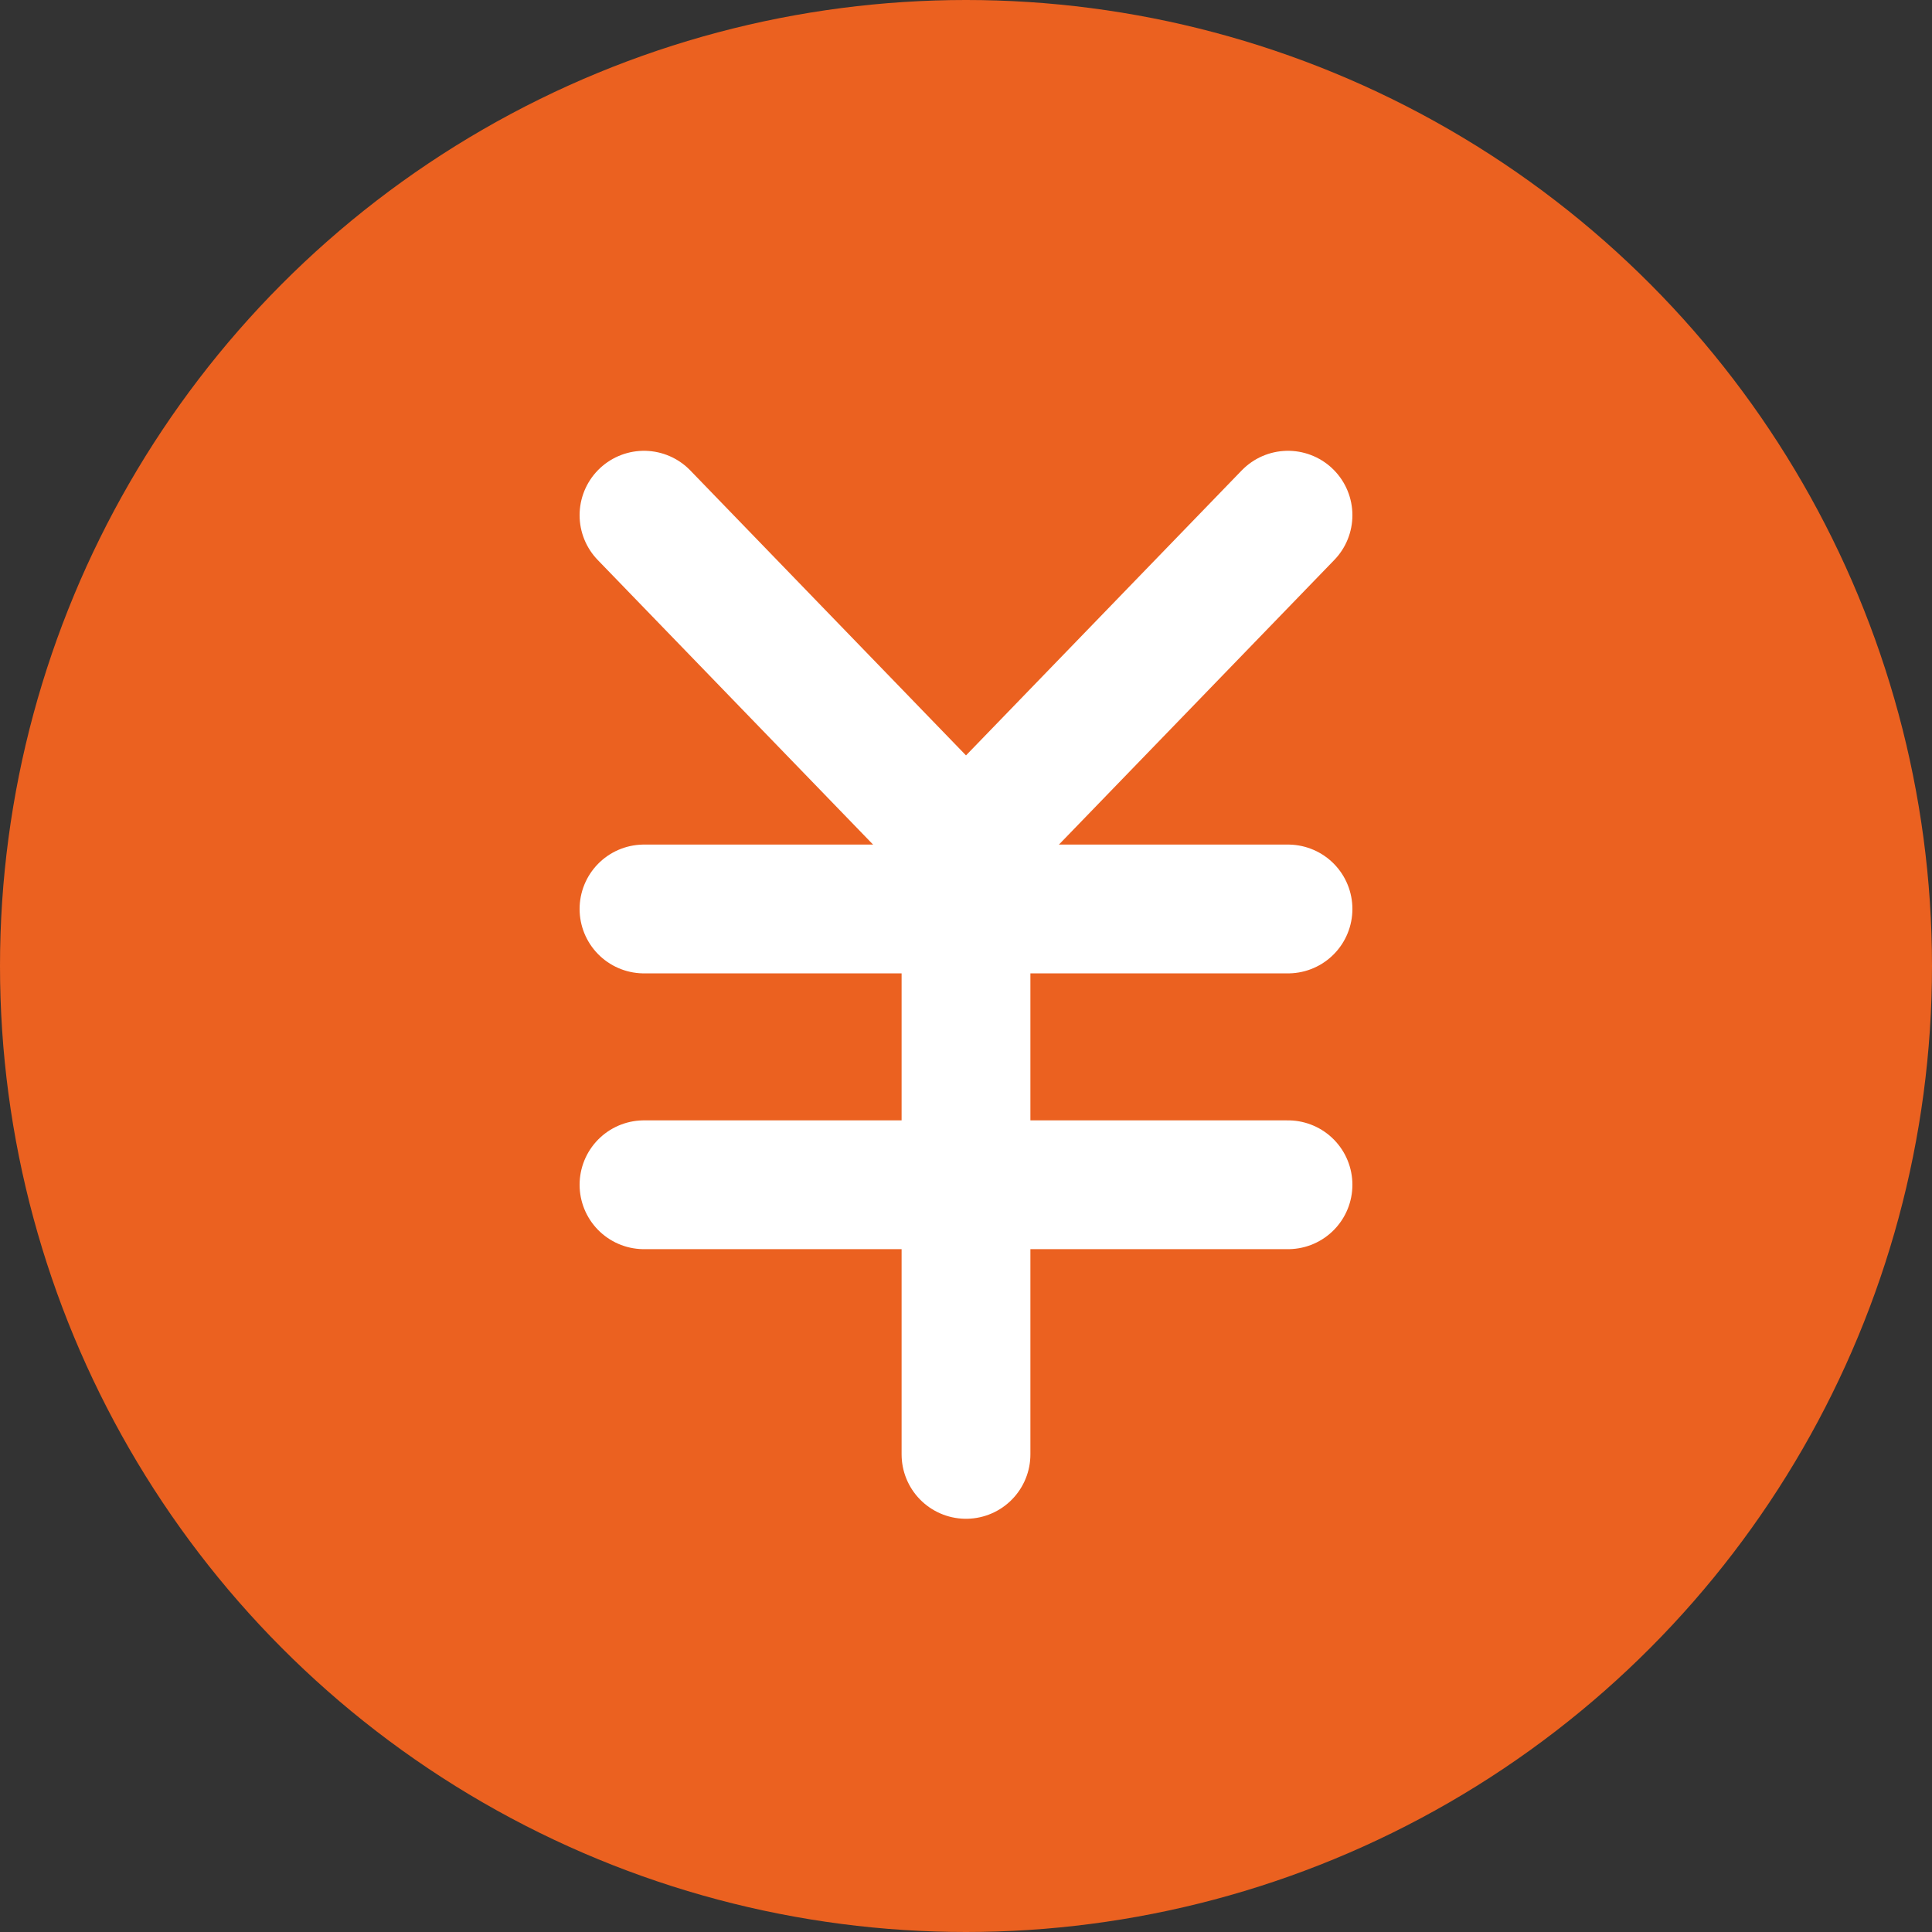
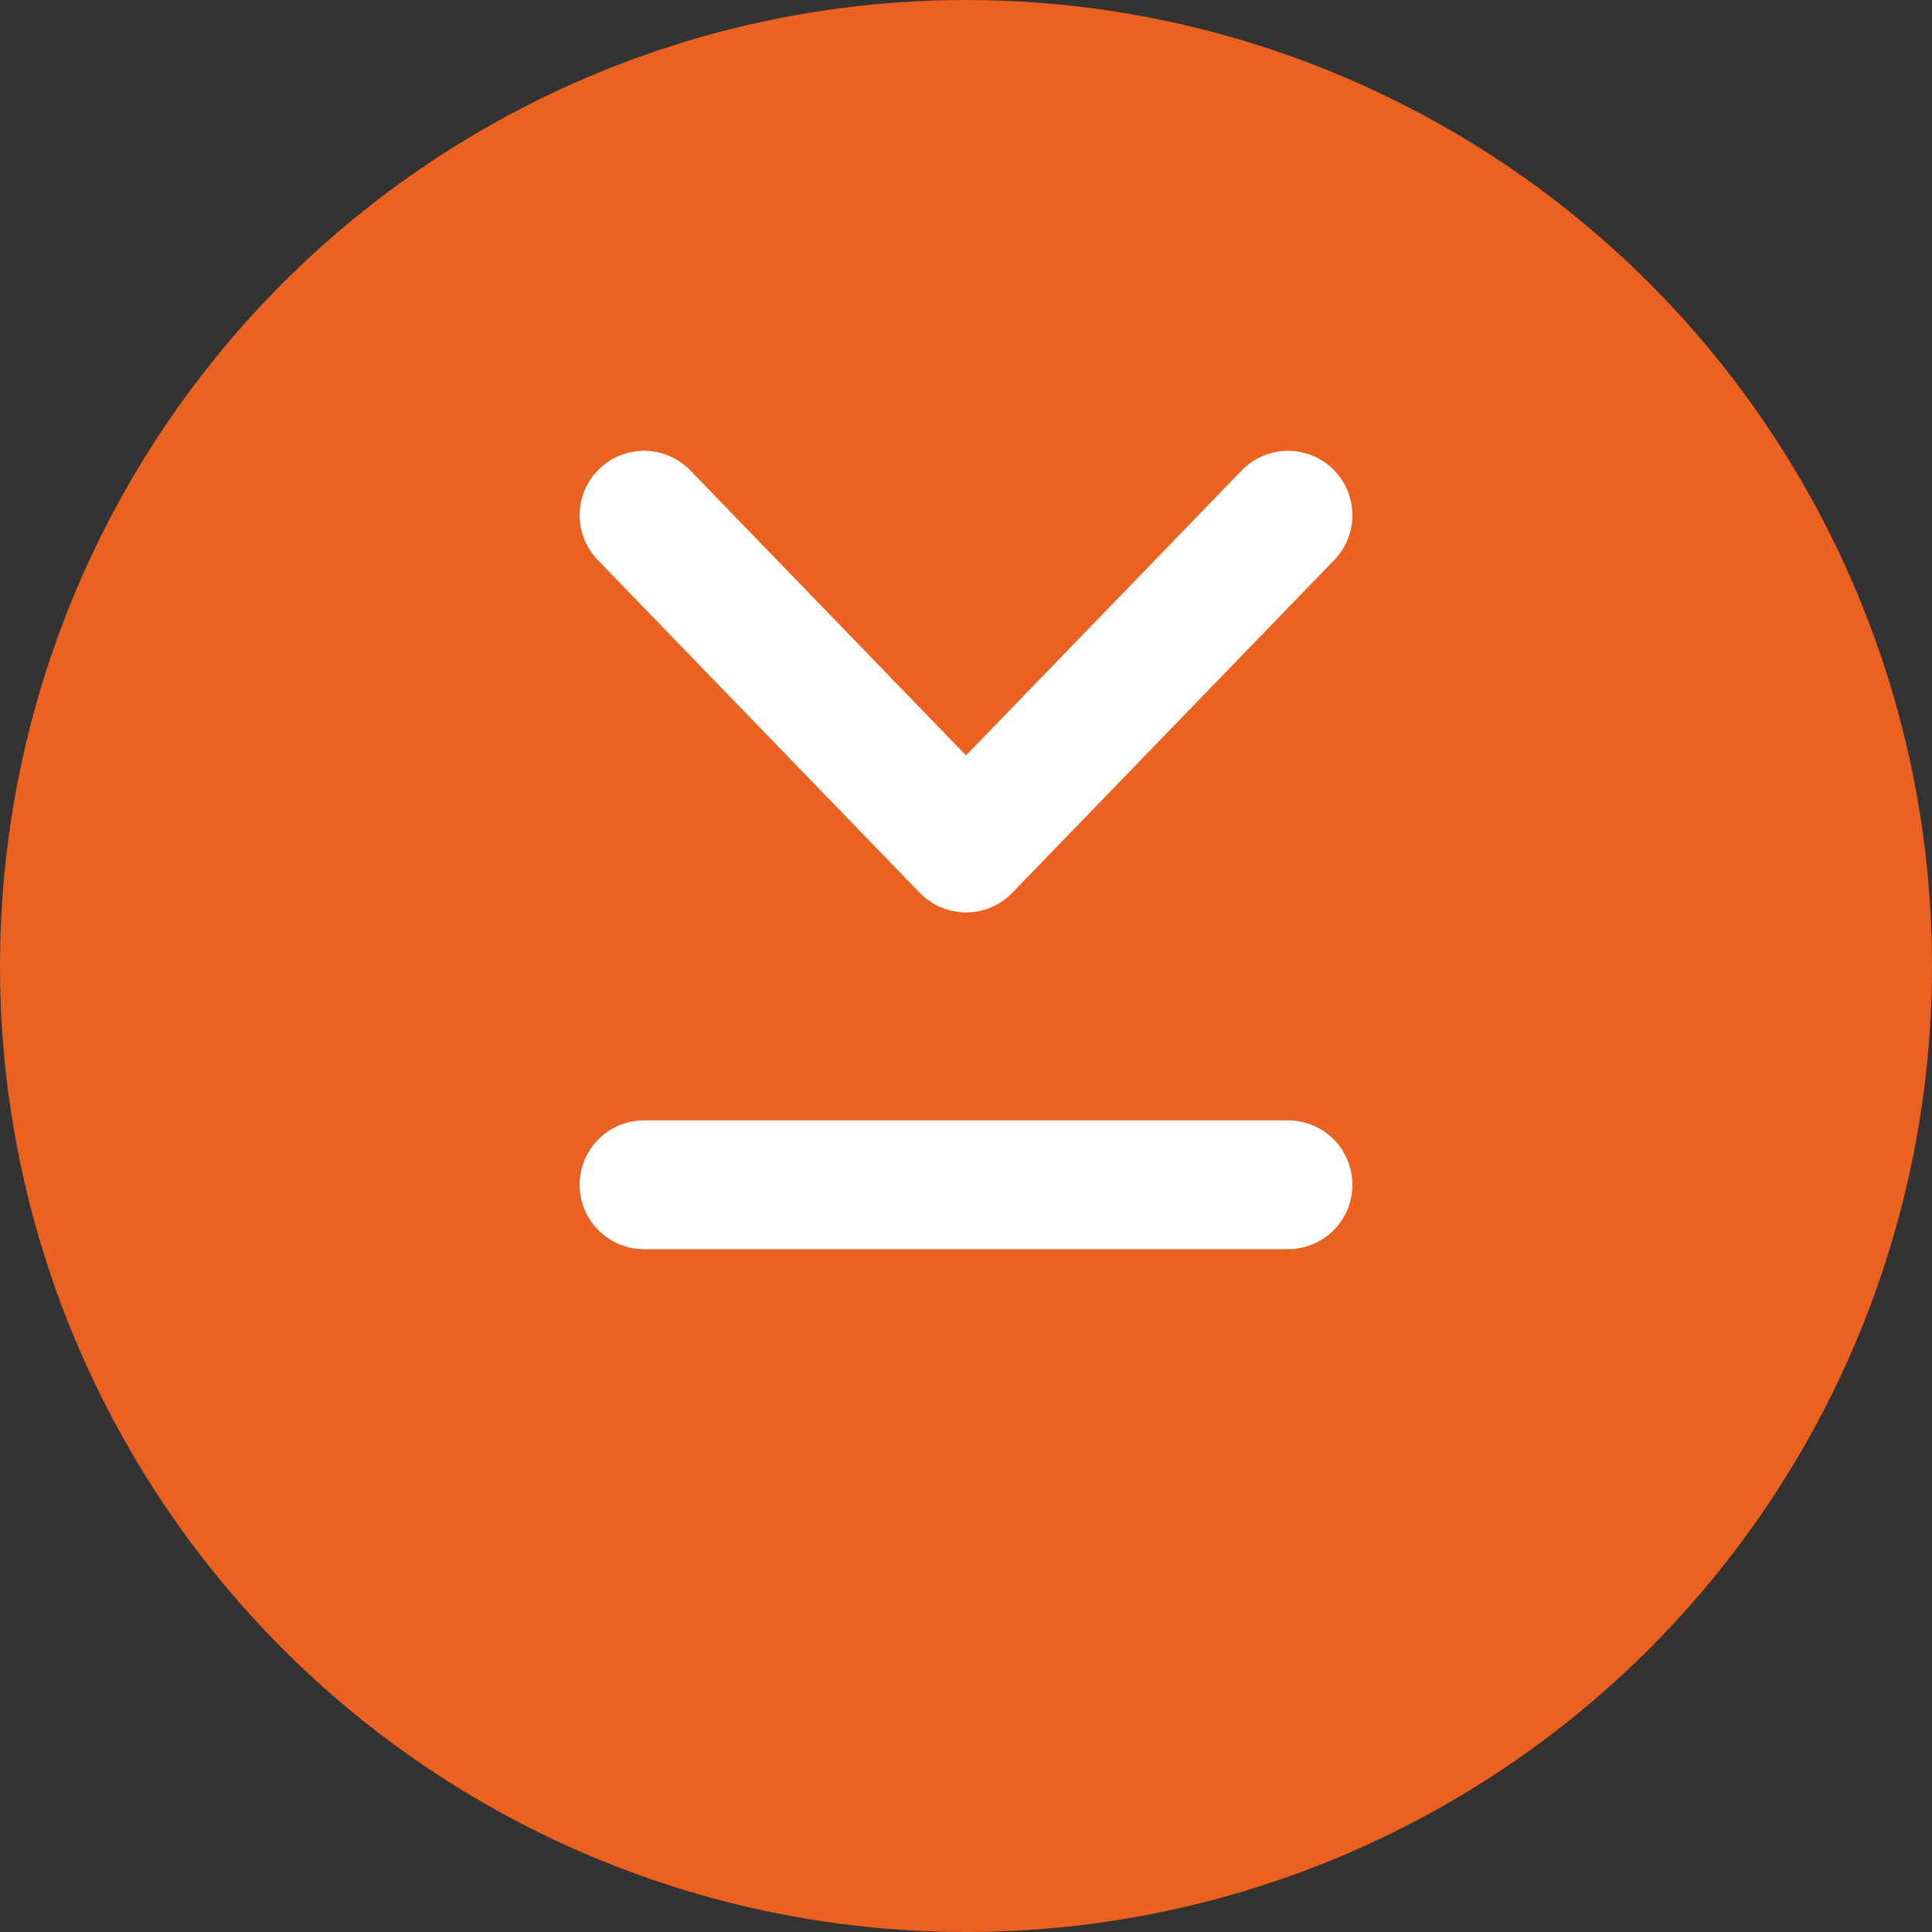
<svg xmlns="http://www.w3.org/2000/svg" width="60" height="60" viewBox="0 0 60 60" fill="none">
  <rect x="0" y="0" width="60" height="60" fill="#333333" stroke="none" />
  <circle cx="30" cy="30" r="30" fill="#EB6120" />
-   <path d="M30 26.336V45.167" stroke="white" stroke-width="4" stroke-linecap="round" stroke-linejoin="round" />
-   <path d="M20 28.229H40" stroke="white" stroke-width="4" stroke-linecap="round" stroke-linejoin="round" />
  <path d="M20 36.794H40" stroke="white" stroke-width="4" stroke-linecap="round" stroke-linejoin="round" />
  <path d="M40 16L30 26.336L20 16" stroke="white" stroke-width="4" stroke-linecap="round" stroke-linejoin="round" />
</svg>